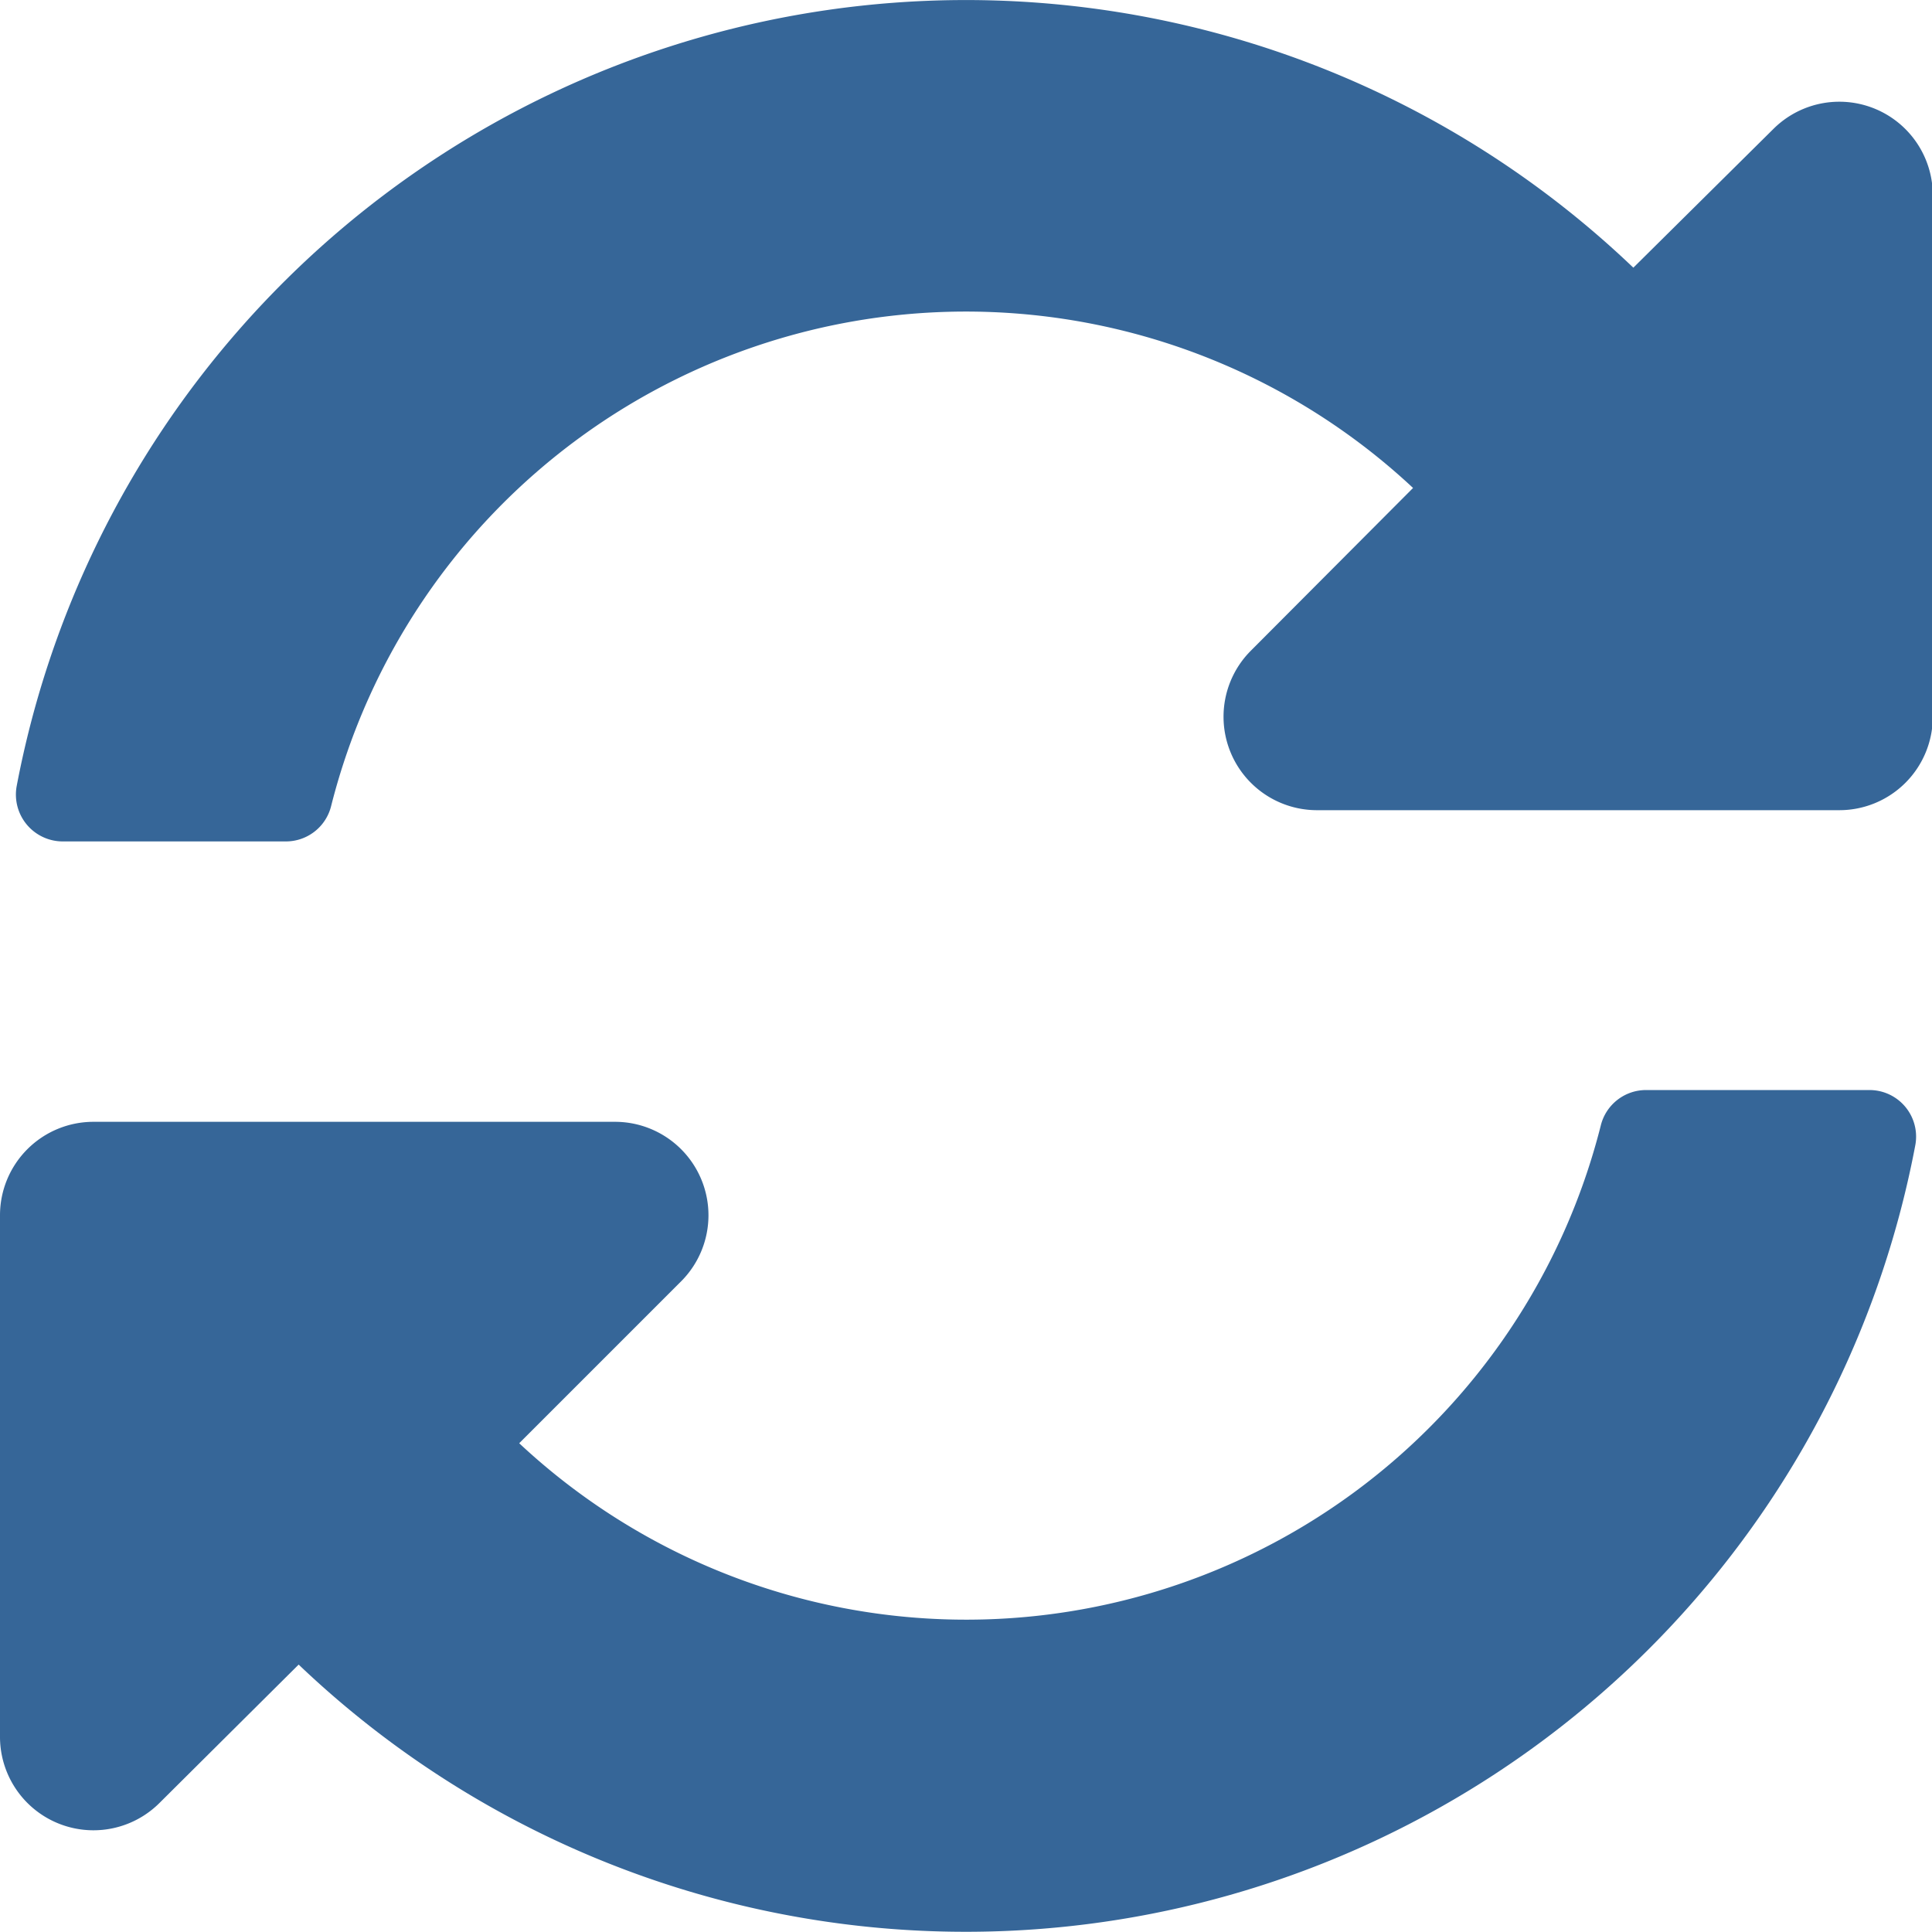
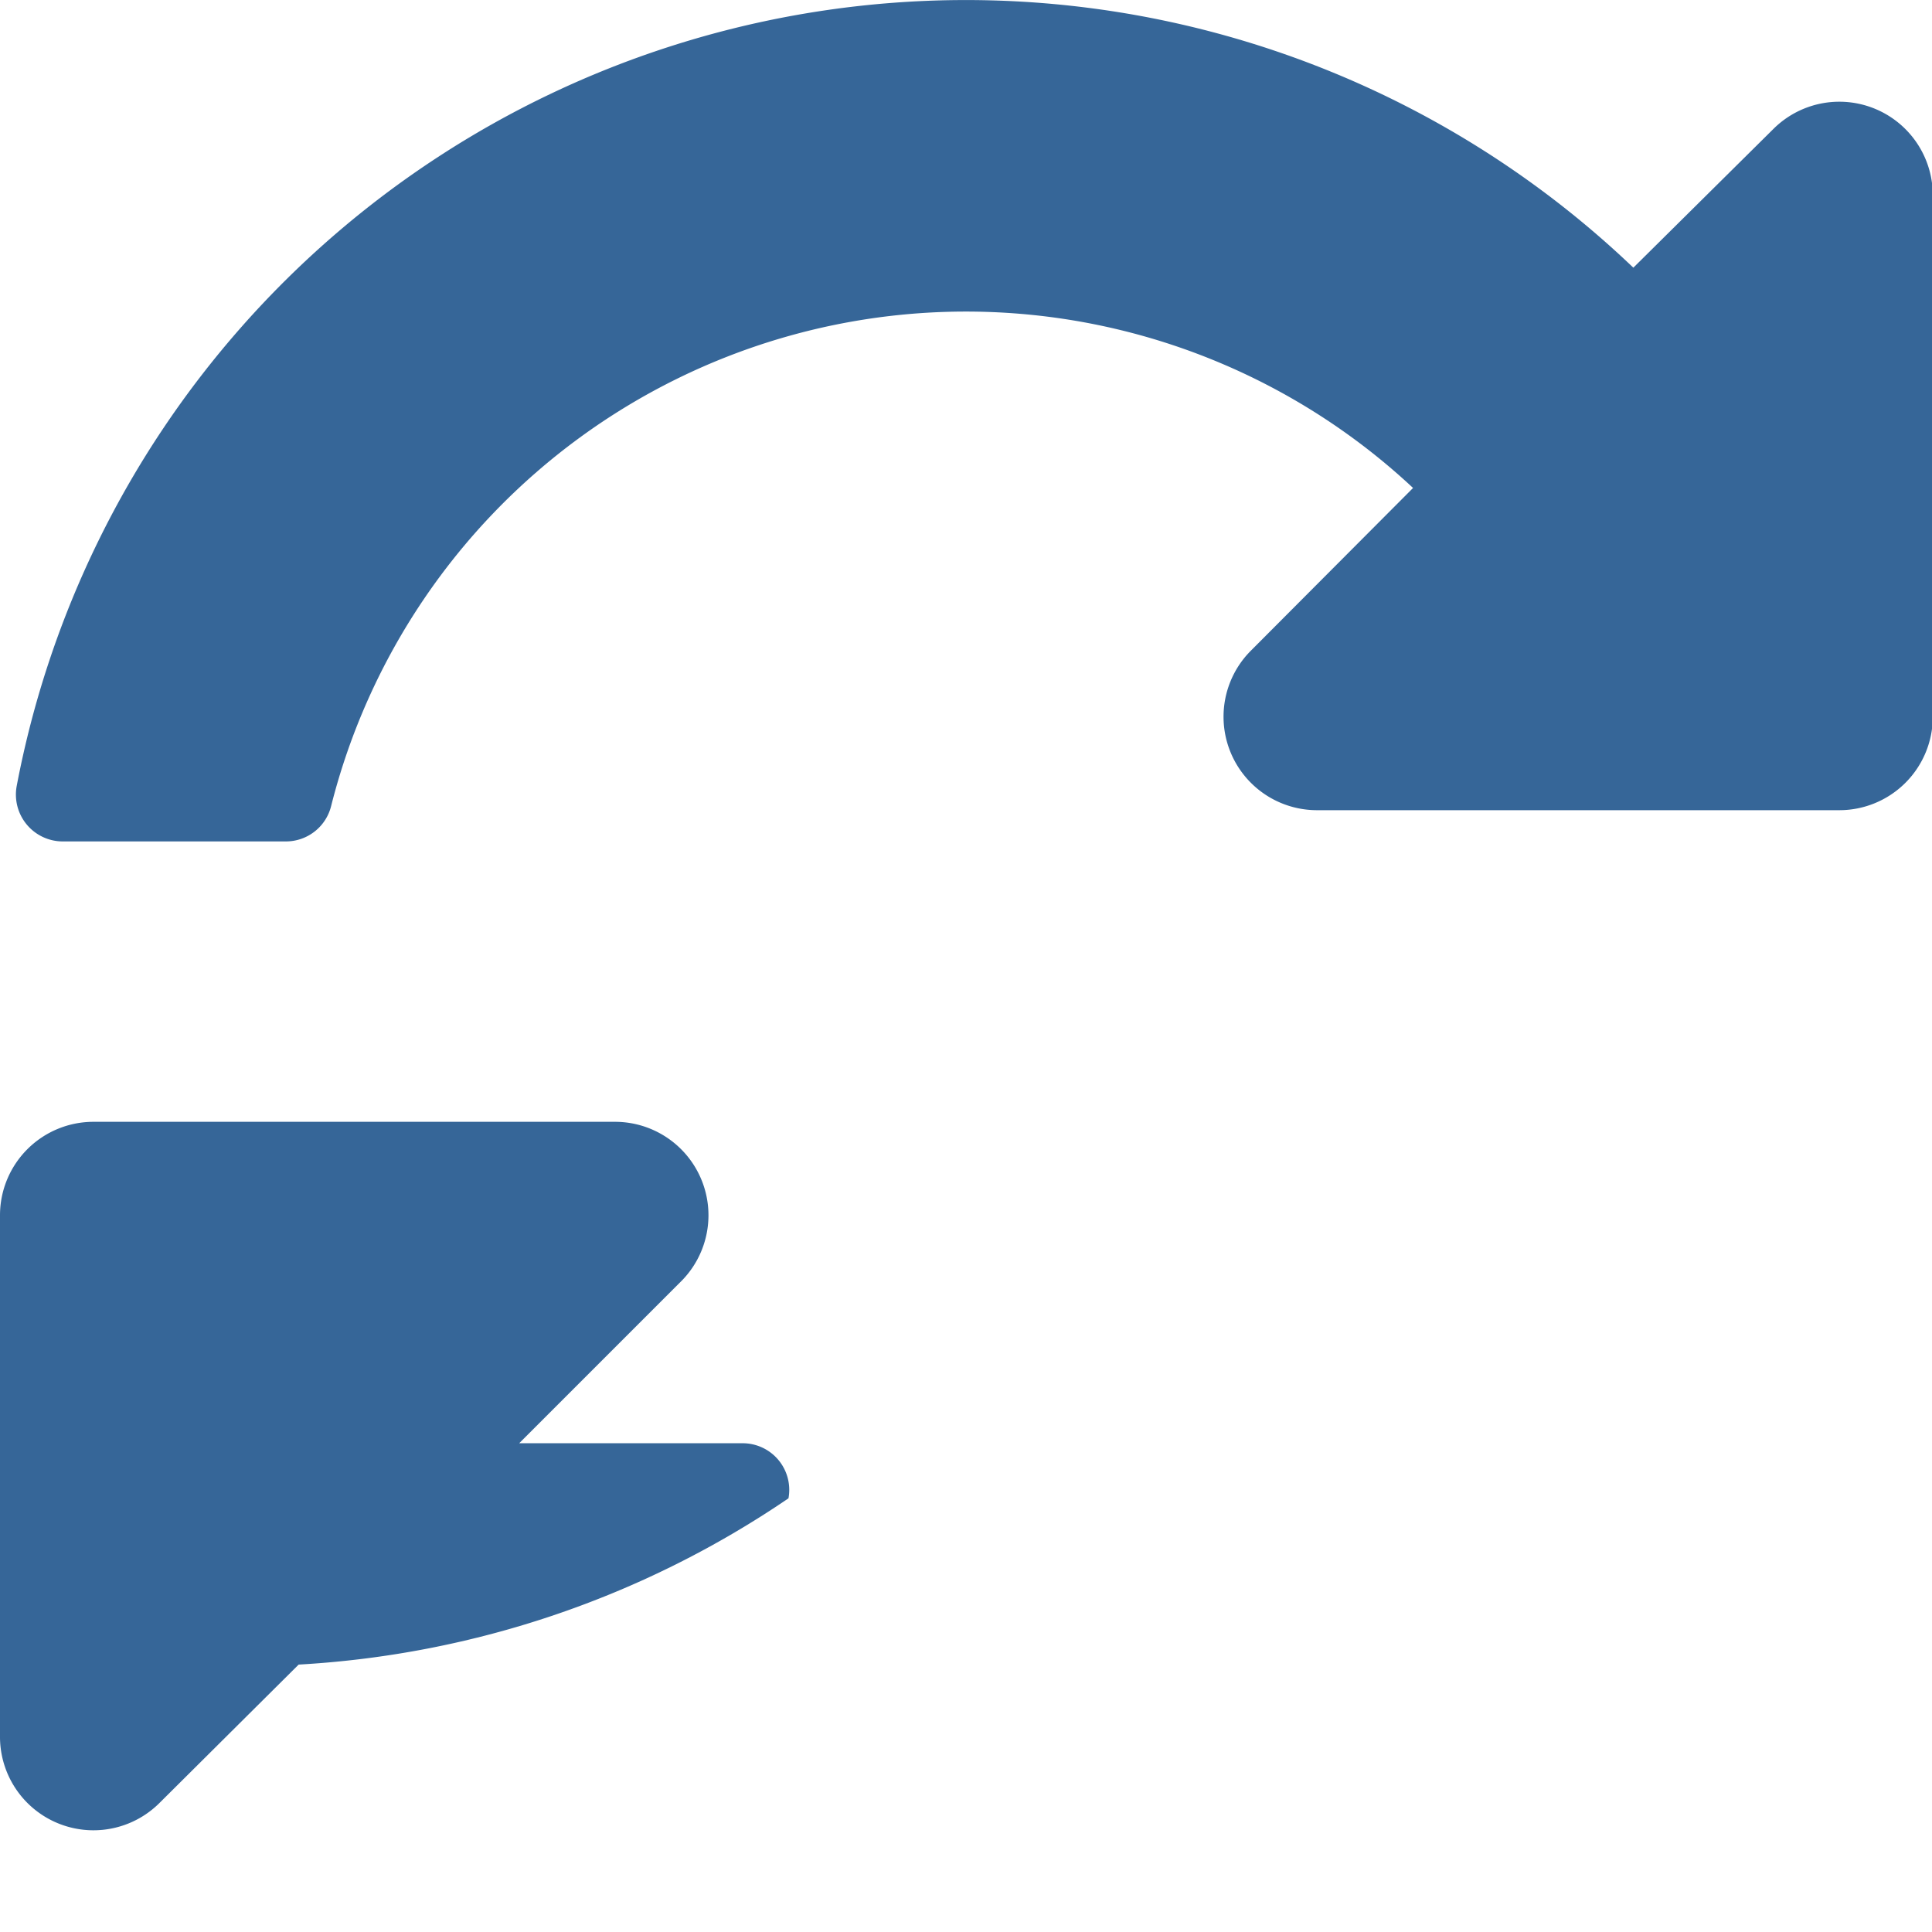
<svg xmlns="http://www.w3.org/2000/svg" viewBox="0 0 72.97 72.97">
  <g id="Layer_2" data-name="Layer 2">
    <g id="Layer_1-2" data-name="Layer 1">
-       <path d="M53.37,18.43a24.73,24.73,0,0,0-40.86,12,1.76,1.76,0,0,1-1.71,1.35H2.37A1.77,1.77,0,0,1,.63,29.69,36.49,36.49,0,0,1,61.69,10.11L67,4.85a3.53,3.53,0,0,1,6,2.5V27.07a3.53,3.53,0,0,1-3.53,3.53H49.72a3.53,3.53,0,0,1-2.5-6ZM3.53,42.37H23.25a3.53,3.53,0,0,1,2.5,6l-6.14,6.14a24.72,24.72,0,0,0,40.85-12,1.76,1.76,0,0,1,1.71-1.34h8.44a1.76,1.76,0,0,1,1.73,2.08A36.5,36.5,0,0,1,11.28,62.87L6,68.12a3.53,3.53,0,0,1-6-2.49V45.9A3.53,3.53,0,0,1,3.53,42.37Z" fill="#366698" />
+       <path d="M53.37,18.43a24.73,24.73,0,0,0-40.86,12,1.76,1.76,0,0,1-1.71,1.35H2.37A1.77,1.77,0,0,1,.63,29.69,36.49,36.49,0,0,1,61.69,10.11L67,4.85a3.53,3.53,0,0,1,6,2.5V27.07a3.53,3.53,0,0,1-3.53,3.53H49.72a3.53,3.53,0,0,1-2.5-6ZM3.53,42.37H23.25a3.53,3.53,0,0,1,2.5,6l-6.14,6.14h8.44a1.76,1.76,0,0,1,1.73,2.08A36.5,36.5,0,0,1,11.28,62.87L6,68.12a3.53,3.53,0,0,1-6-2.49V45.9A3.53,3.53,0,0,1,3.53,42.37Z" fill="#366698" />
    </g>
  </g>
</svg>